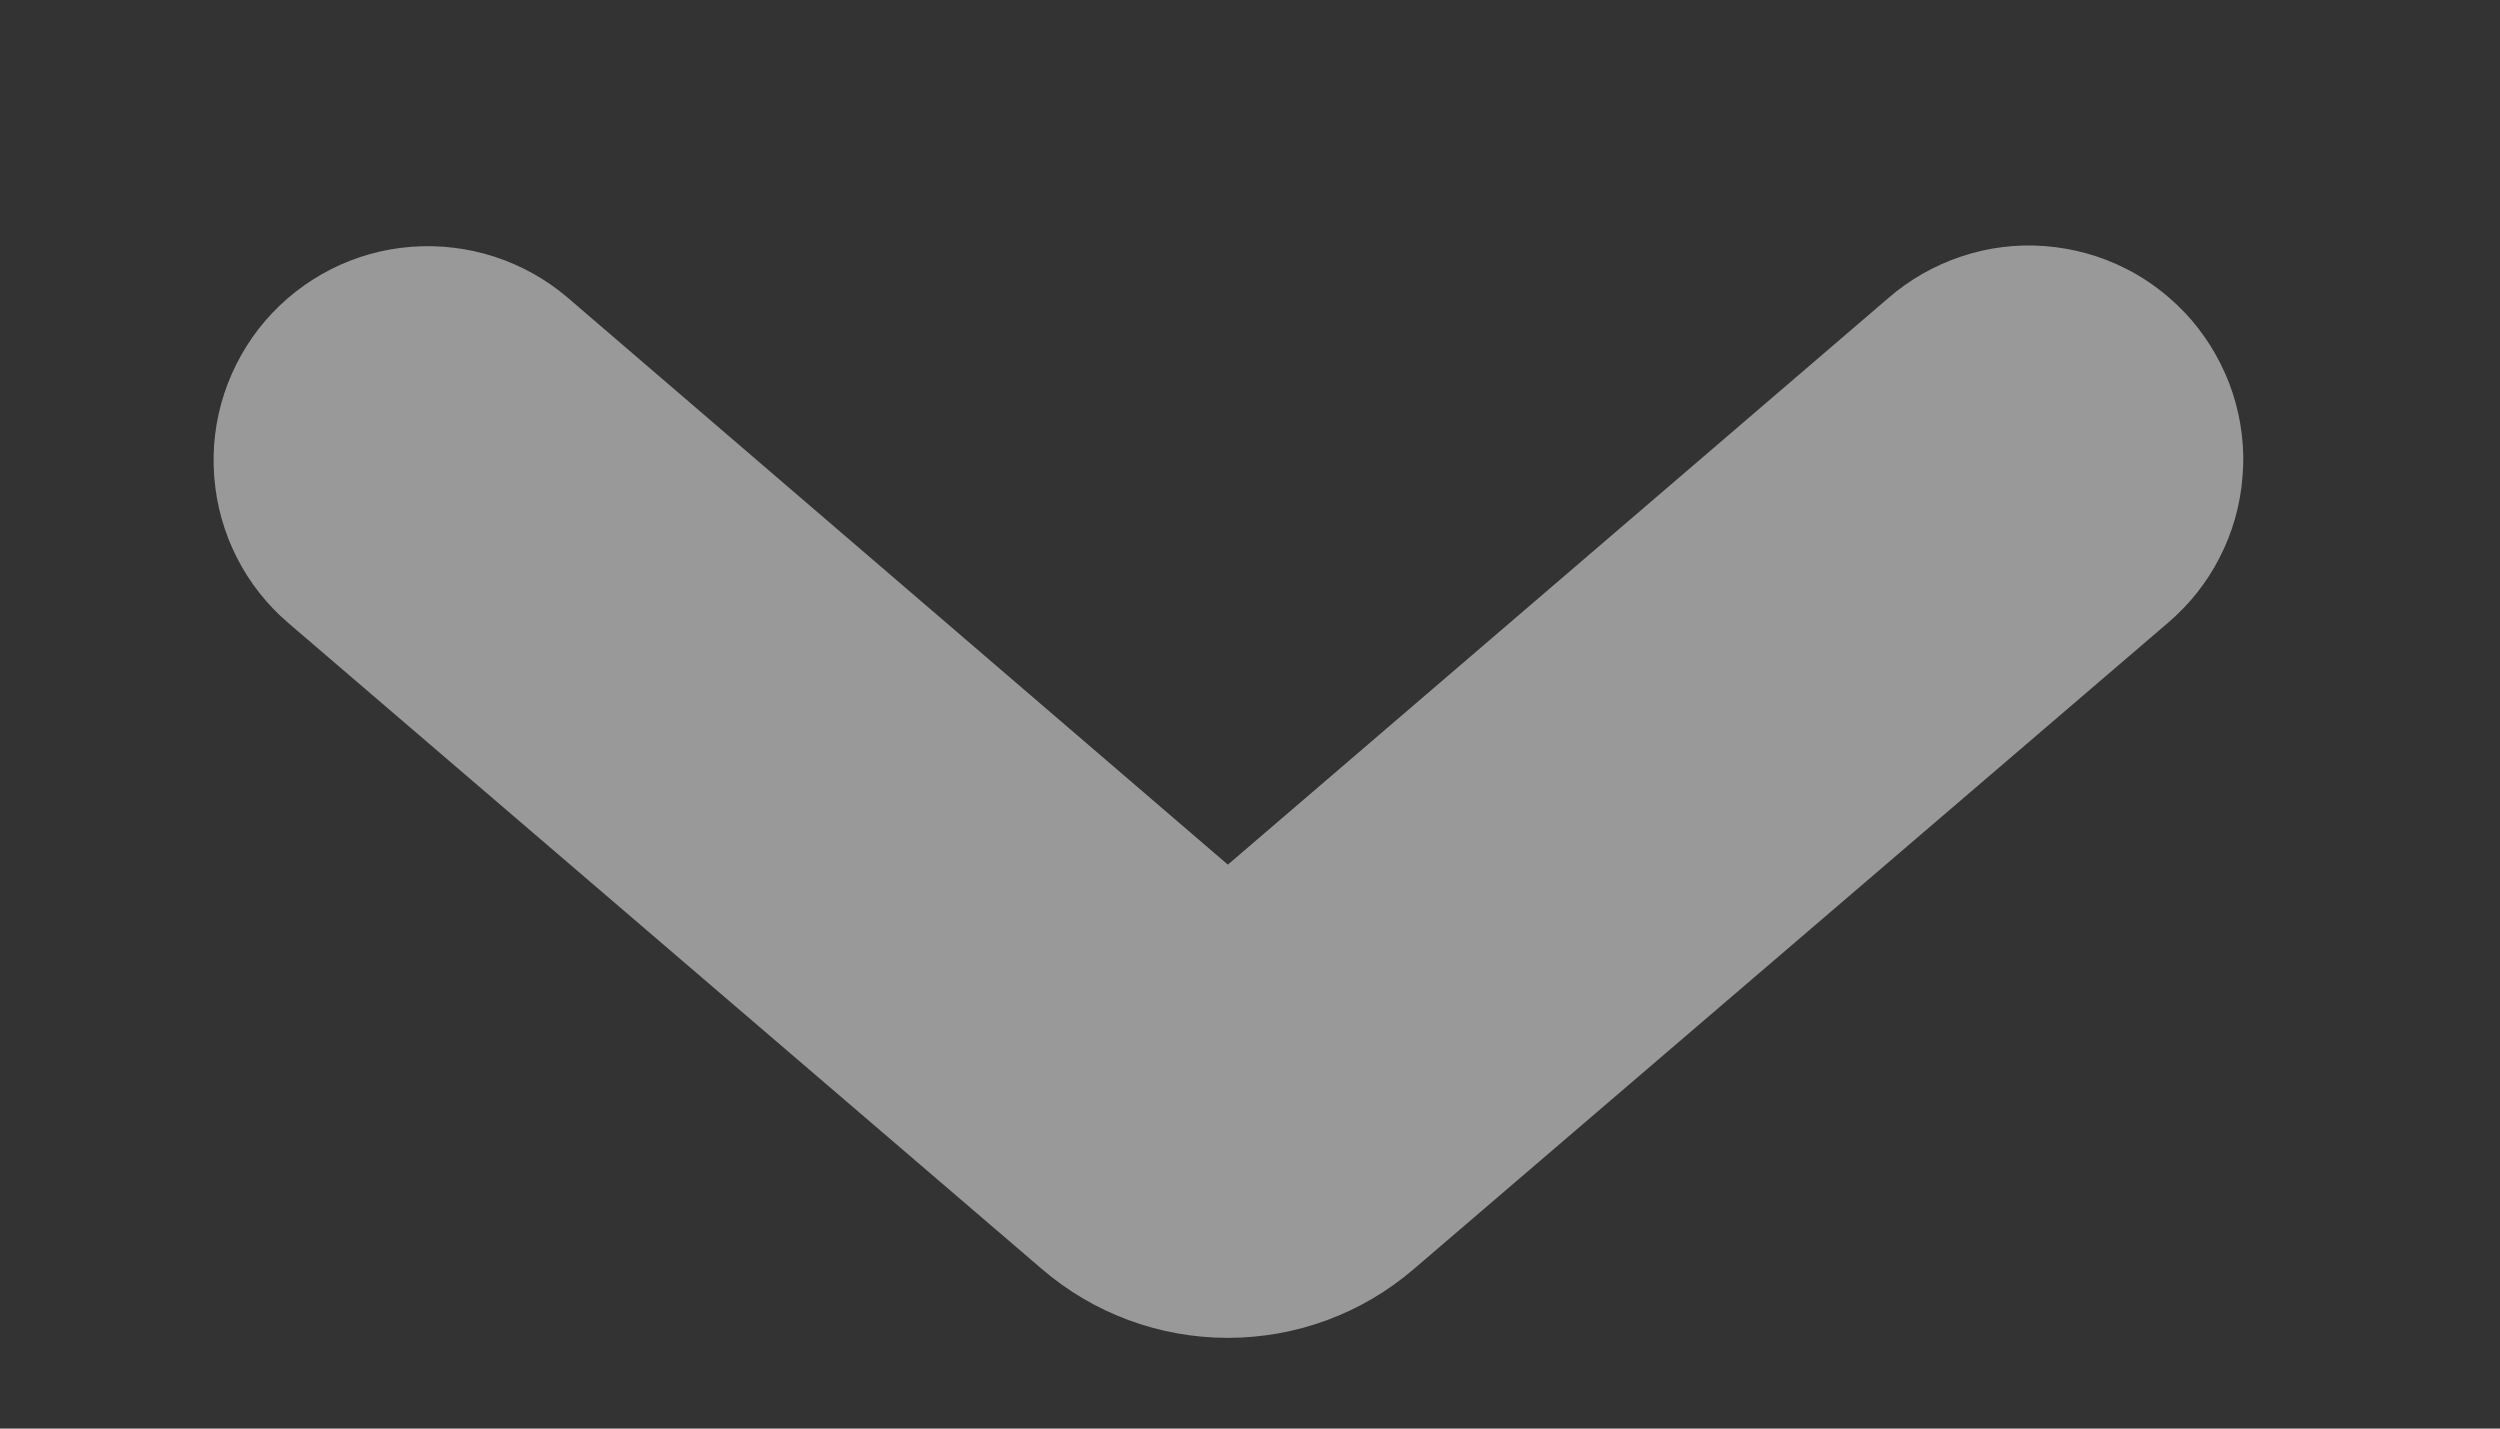
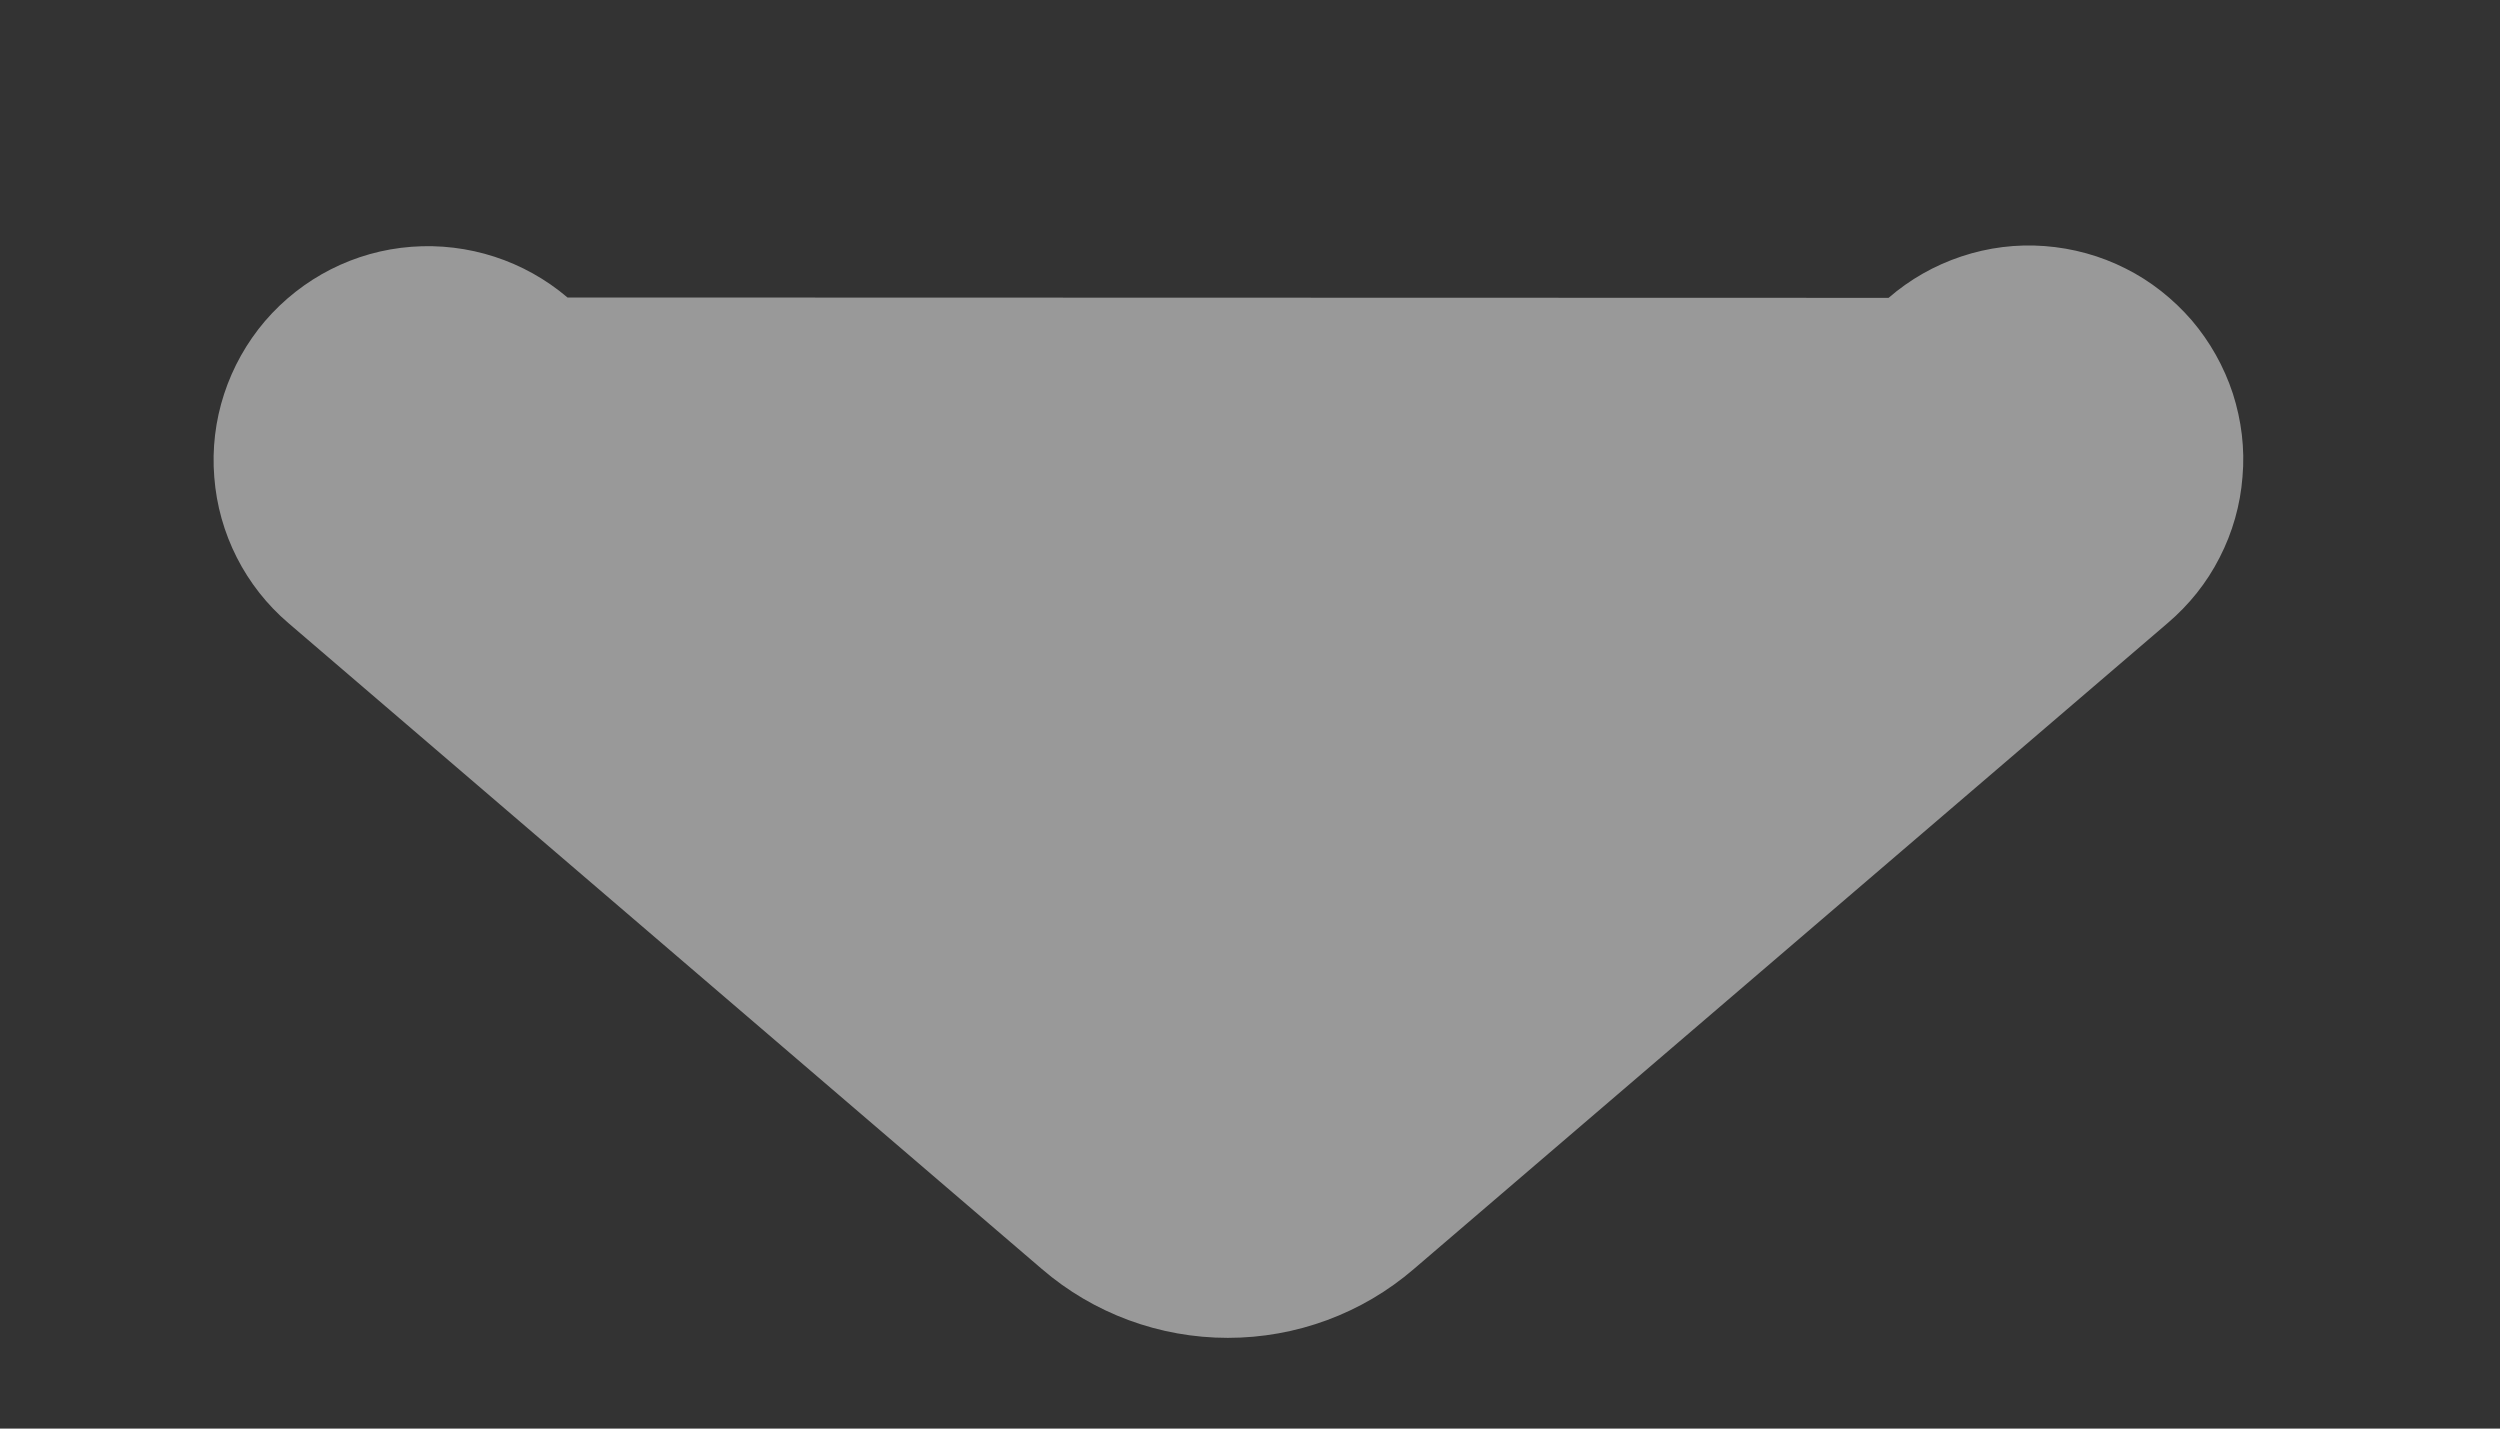
<svg xmlns="http://www.w3.org/2000/svg" width="7" height="4" viewBox="0 0 7 4" fill="none">
  <rect x="0" y="0" width="7" height="4" fill="#333333" stroke="none" />
-   <path d="M5.288 0.834C5.348 0.782 5.417 0.743 5.492 0.718C5.567 0.693 5.646 0.683 5.725 0.689C5.804 0.695 5.881 0.716 5.952 0.752C6.022 0.787 6.085 0.837 6.137 0.897C6.188 0.957 6.227 1.026 6.252 1.102C6.276 1.177 6.286 1.256 6.279 1.335C6.273 1.414 6.251 1.491 6.215 1.561C6.179 1.632 6.129 1.694 6.069 1.745L3.959 3.553C3.814 3.678 3.629 3.746 3.438 3.746C3.247 3.746 3.062 3.678 2.917 3.553L0.808 1.745C0.687 1.642 0.612 1.494 0.6 1.336C0.587 1.177 0.639 1.02 0.742 0.899C0.846 0.778 0.993 0.703 1.152 0.691C1.311 0.679 1.468 0.73 1.589 0.833L3.438 2.421L5.288 0.834Z" fill="white" fill-opacity="0.5" />
+   <path d="M5.288 0.834C5.348 0.782 5.417 0.743 5.492 0.718C5.567 0.693 5.646 0.683 5.725 0.689C5.804 0.695 5.881 0.716 5.952 0.752C6.022 0.787 6.085 0.837 6.137 0.897C6.188 0.957 6.227 1.026 6.252 1.102C6.276 1.177 6.286 1.256 6.279 1.335C6.273 1.414 6.251 1.491 6.215 1.561C6.179 1.632 6.129 1.694 6.069 1.745L3.959 3.553C3.814 3.678 3.629 3.746 3.438 3.746C3.247 3.746 3.062 3.678 2.917 3.553L0.808 1.745C0.687 1.642 0.612 1.494 0.6 1.336C0.587 1.177 0.639 1.02 0.742 0.899C0.846 0.778 0.993 0.703 1.152 0.691C1.311 0.679 1.468 0.73 1.589 0.833L5.288 0.834Z" fill="white" fill-opacity="0.5" />
</svg>